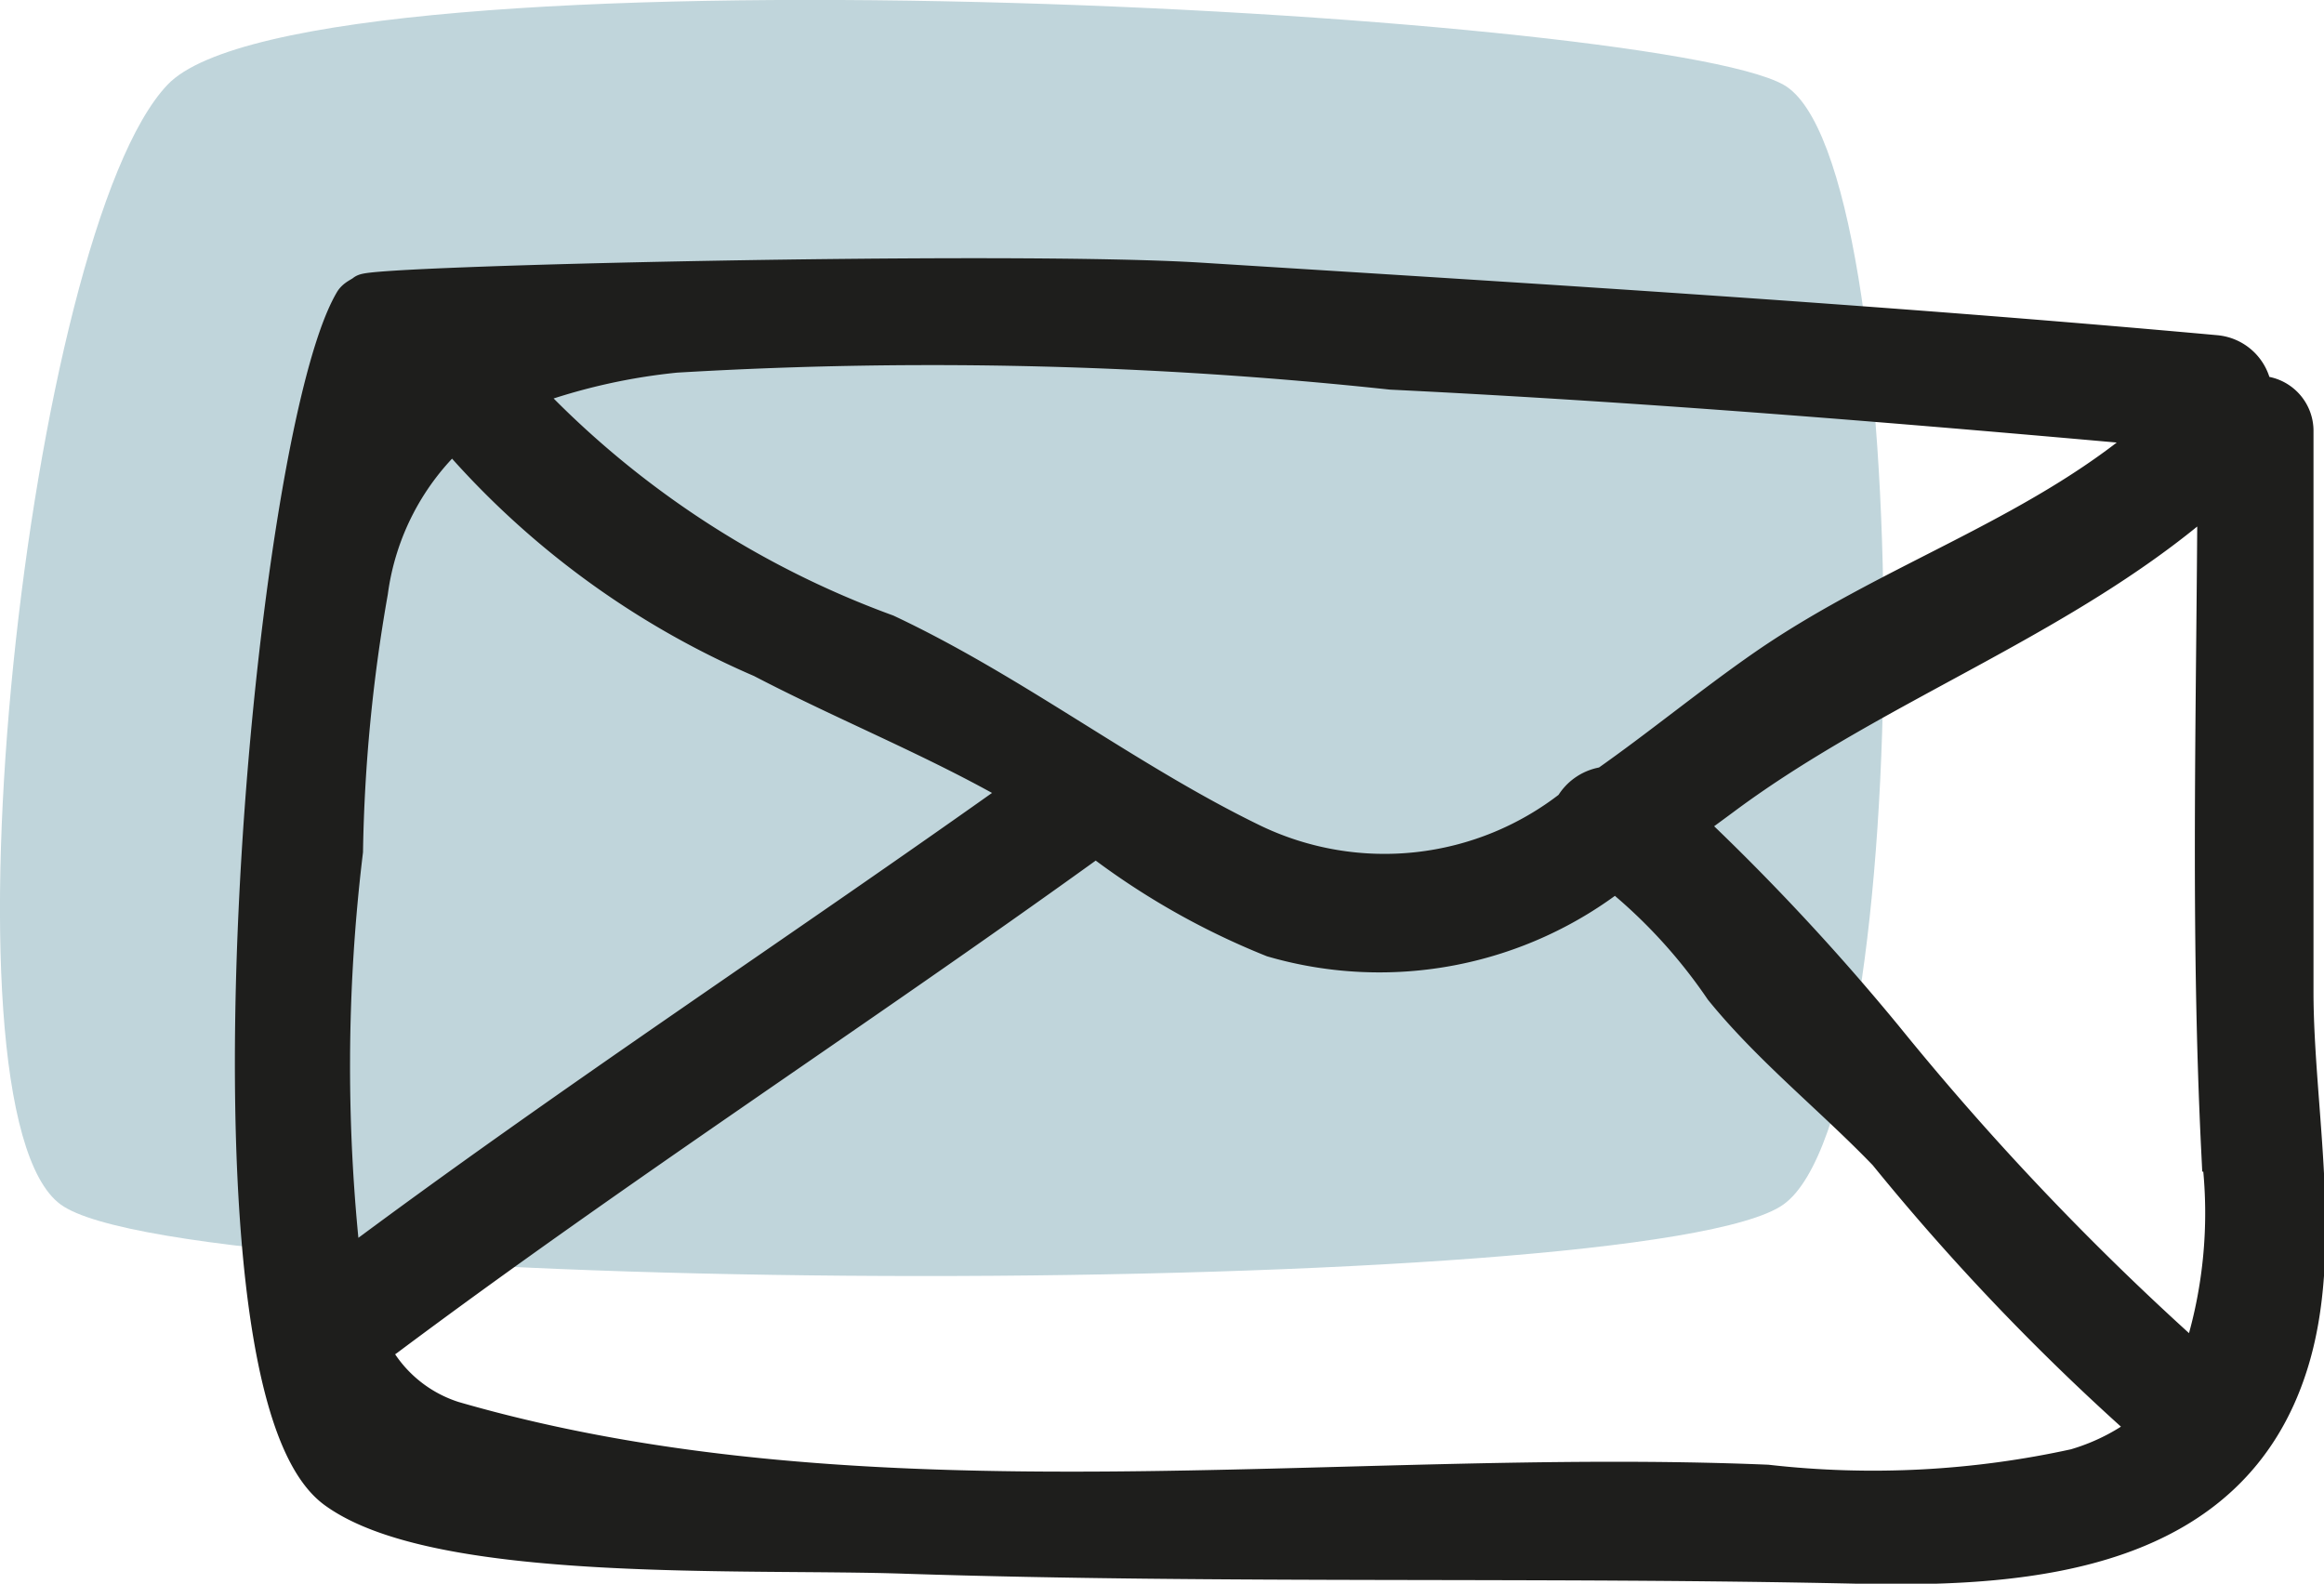
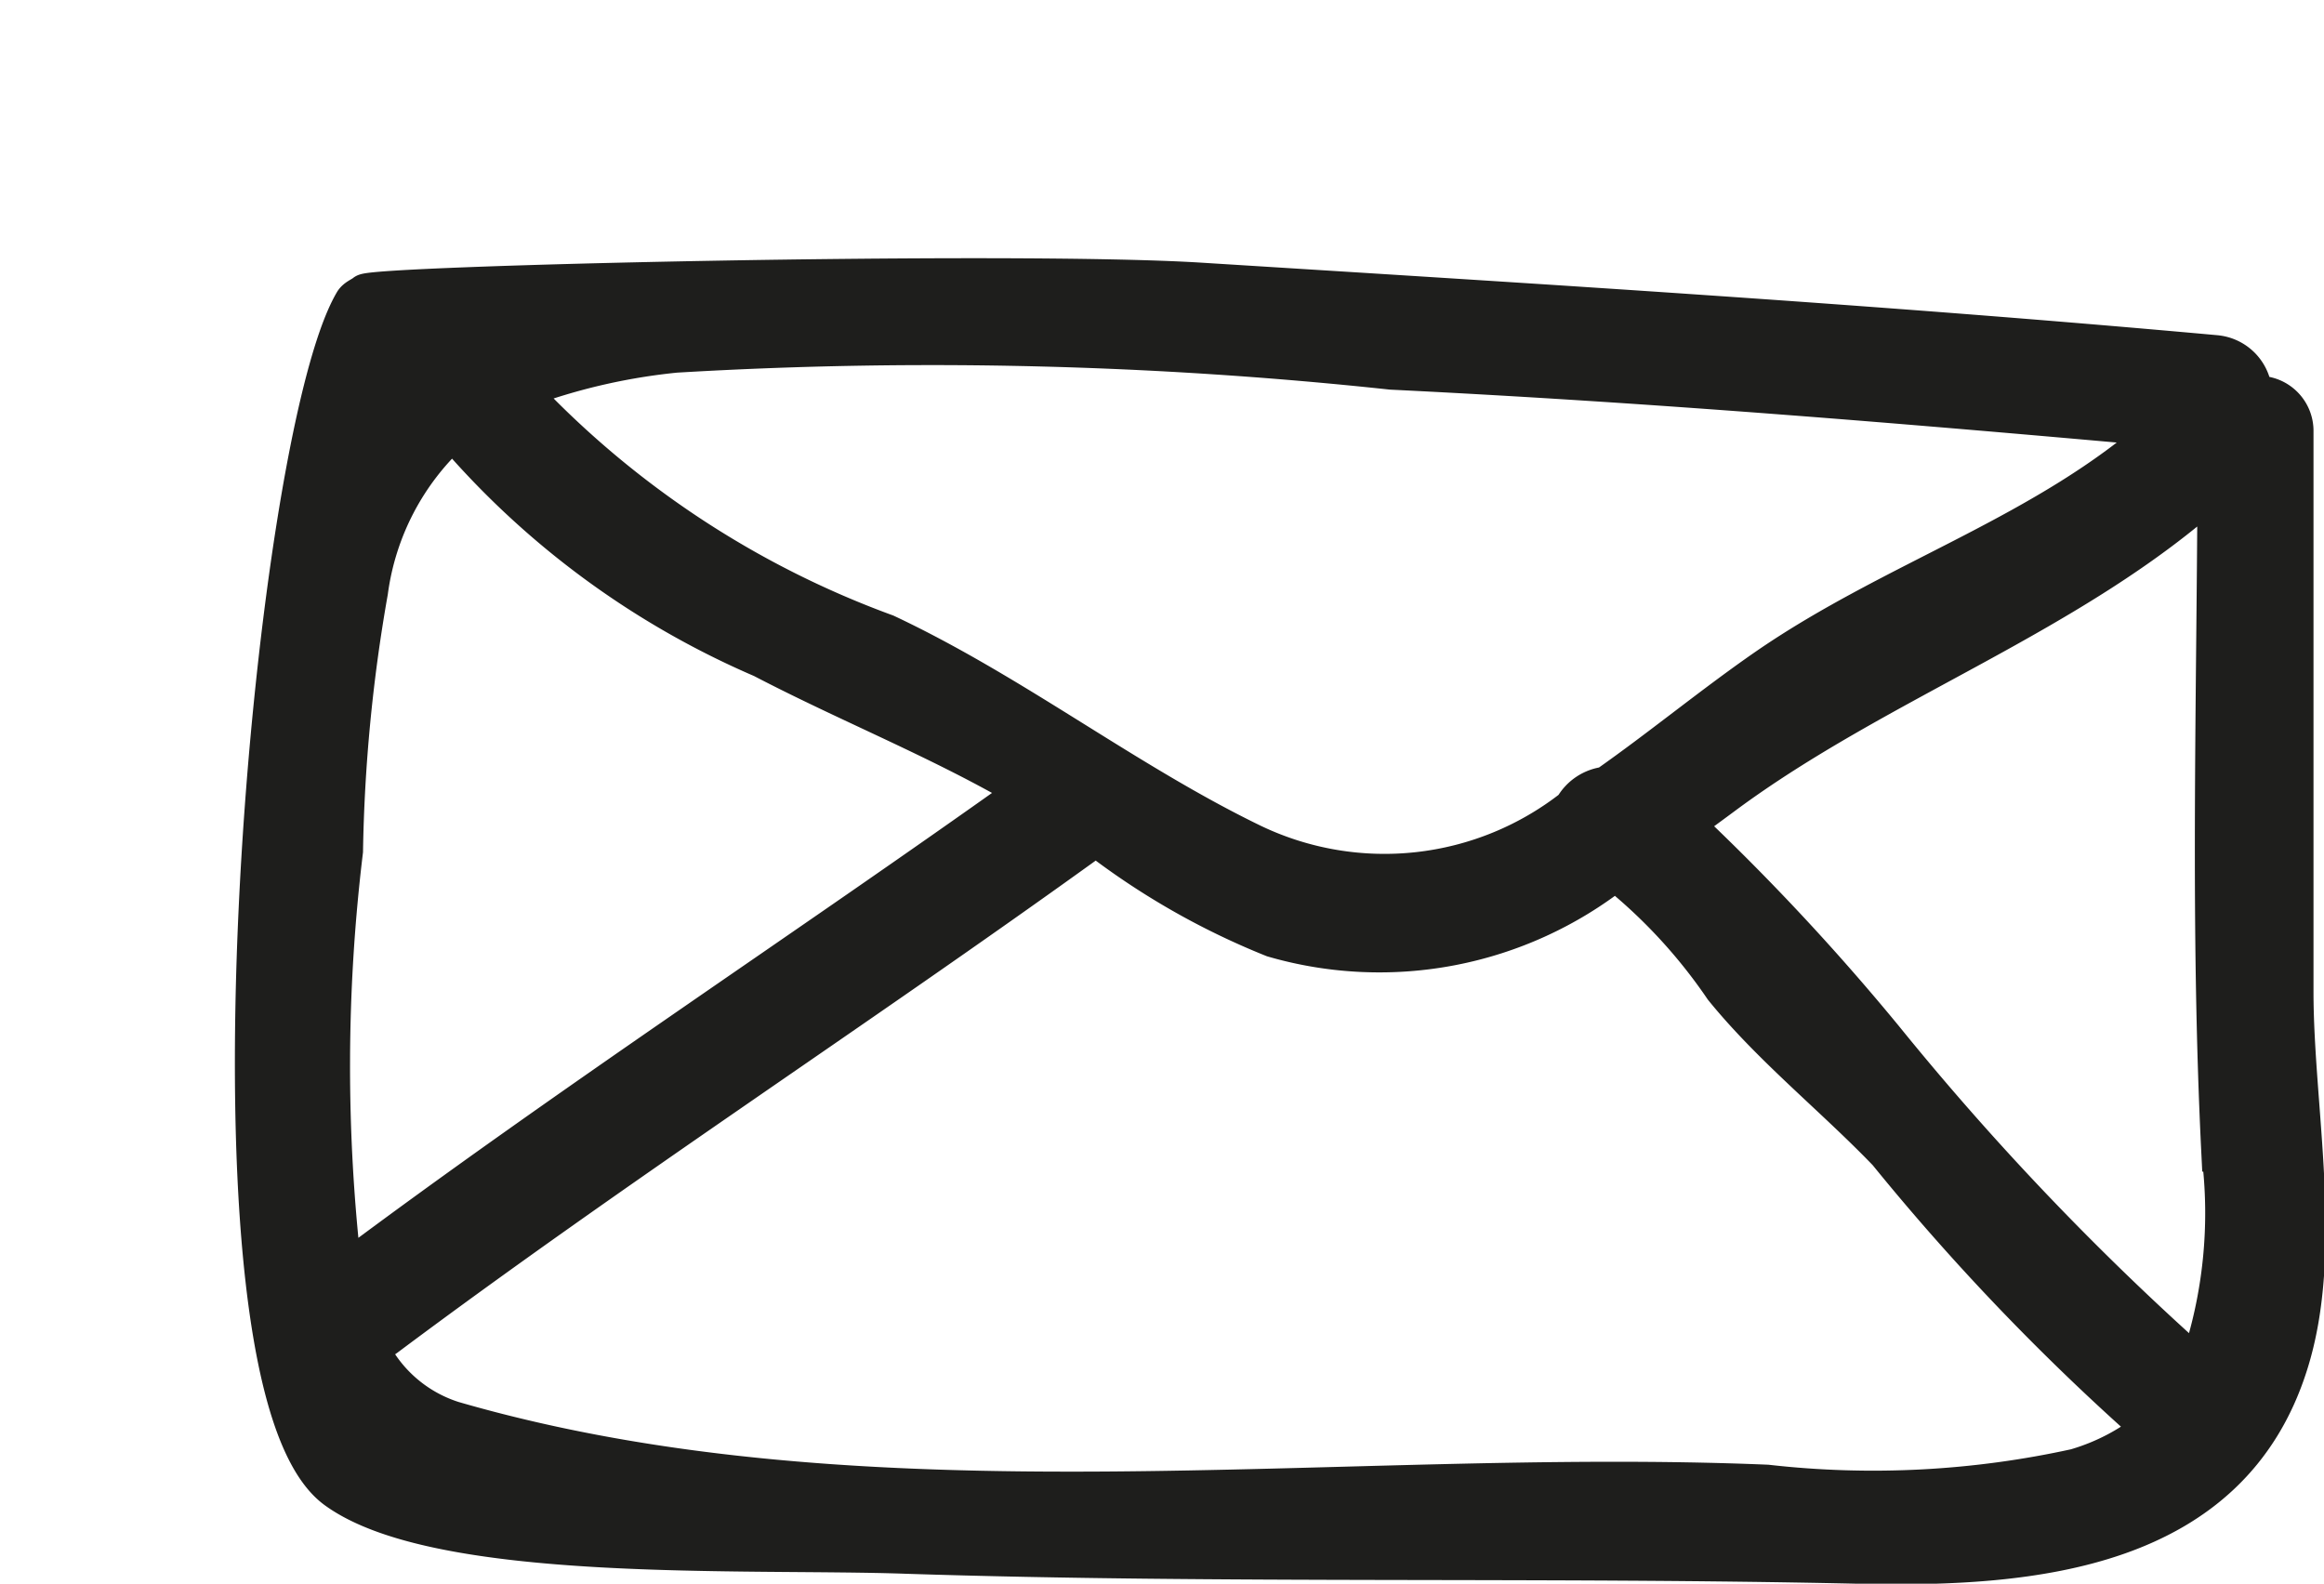
<svg xmlns="http://www.w3.org/2000/svg" viewBox="0 0 25.012 17.045" height="17.045" width="25.012">
  <g transform="translate(-158.033 2.984)" data-sanitized-data-name="Group 69853" data-name="Group 69853" id="Group_69853">
-     <path fill="#c0d5db" transform="translate(158.736 -2)" d="M1.1-.072c1.493-1.574,15.962-.8,17.392,0s1.443,11.017,0,12.051S1.338,13-.051,11.979-.4,1.5,1.1-.072Z" data-sanitized-data-name="Path 111413" data-name="Path 111413" id="Path_111413" />
    <g transform="translate(160.761 -9.936)" data-sanitized-data-name="Group 69349" data-name="Group 69349" id="Group_69349">
      <path stroke-width="0.4" stroke="#1e1e1c" fill="#1e1e1c" transform="translate(0)" d="M21.971,17.625V11.6a.393.393,0,0,0-.444-.4.449.449,0,0,0-.408-.441c-3.649-.331-7.269-.551-10.924-.78-2.054-.129-8.943.033-9,.123-.042.033-.1.051-.127.1C.171,11.742-.714,21.826.884,22.99c1.11.808,4.435.64,6.139.7,3.423.111,6.856.031,10.28.108,1.863.042,3.975-.155,4.608-2.161C22.3,20.412,21.971,18.882,21.971,17.625ZM4.632,10.758a46.429,46.429,0,0,1,7.615.188c2.786.136,5.533.364,8.307.613-1.258,1.134-2.887,1.614-4.276,2.573-.578.4-1.142.866-1.72,1.271a.468.468,0,0,0-.36.239,3.281,3.281,0,0,1-3.435.382C9.4,15.365,8.195,14.414,6.81,13.762A10.171,10.171,0,0,1,2.87,11.155a6.6,6.6,0,0,1,1.761-.4ZM.968,20.649a19.27,19.27,0,0,1,.011-4.538,17.663,17.663,0,0,1,.269-2.792,2.843,2.843,0,0,1,.9-1.722,9.108,9.108,0,0,0,3.325,2.45c.914.477,1.872.858,2.764,1.372.027.016.054.034.081.05C5.89,17.2,3.381,18.839,1,20.62c-.011.009-.02.019-.032.029Zm18.653,2.093a10.162,10.162,0,0,1-3.332.174c-4.609-.192-9.653.616-14.138-.683a1.5,1.5,0,0,1-.913-.81.381.381,0,0,0,.2-.079c2.443-1.826,5.022-3.5,7.5-5.285a.451.451,0,0,0,.107-.111,7.959,7.959,0,0,0,1.928,1.107,4.111,4.111,0,0,0,3.685-.716,5.764,5.764,0,0,1,1.155,1.252c.517.638,1.194,1.176,1.764,1.769a24.99,24.99,0,0,0,2.841,2.964,2.324,2.324,0,0,1-.8.418Zm1.309-1.084a30.021,30.021,0,0,1-3.374-3.534,24.96,24.96,0,0,0-2.147-2.3q.21-.152.419-.307c1.675-1.242,3.756-1.938,5.294-3.335-.01,2.391-.077,4.795.042,7.18A5.078,5.078,0,0,1,20.93,21.658Z" data-sanitized-data-name="Path 111304" data-name="Path 111304" id="Path_111304" />
    </g>
  </g>
</svg>